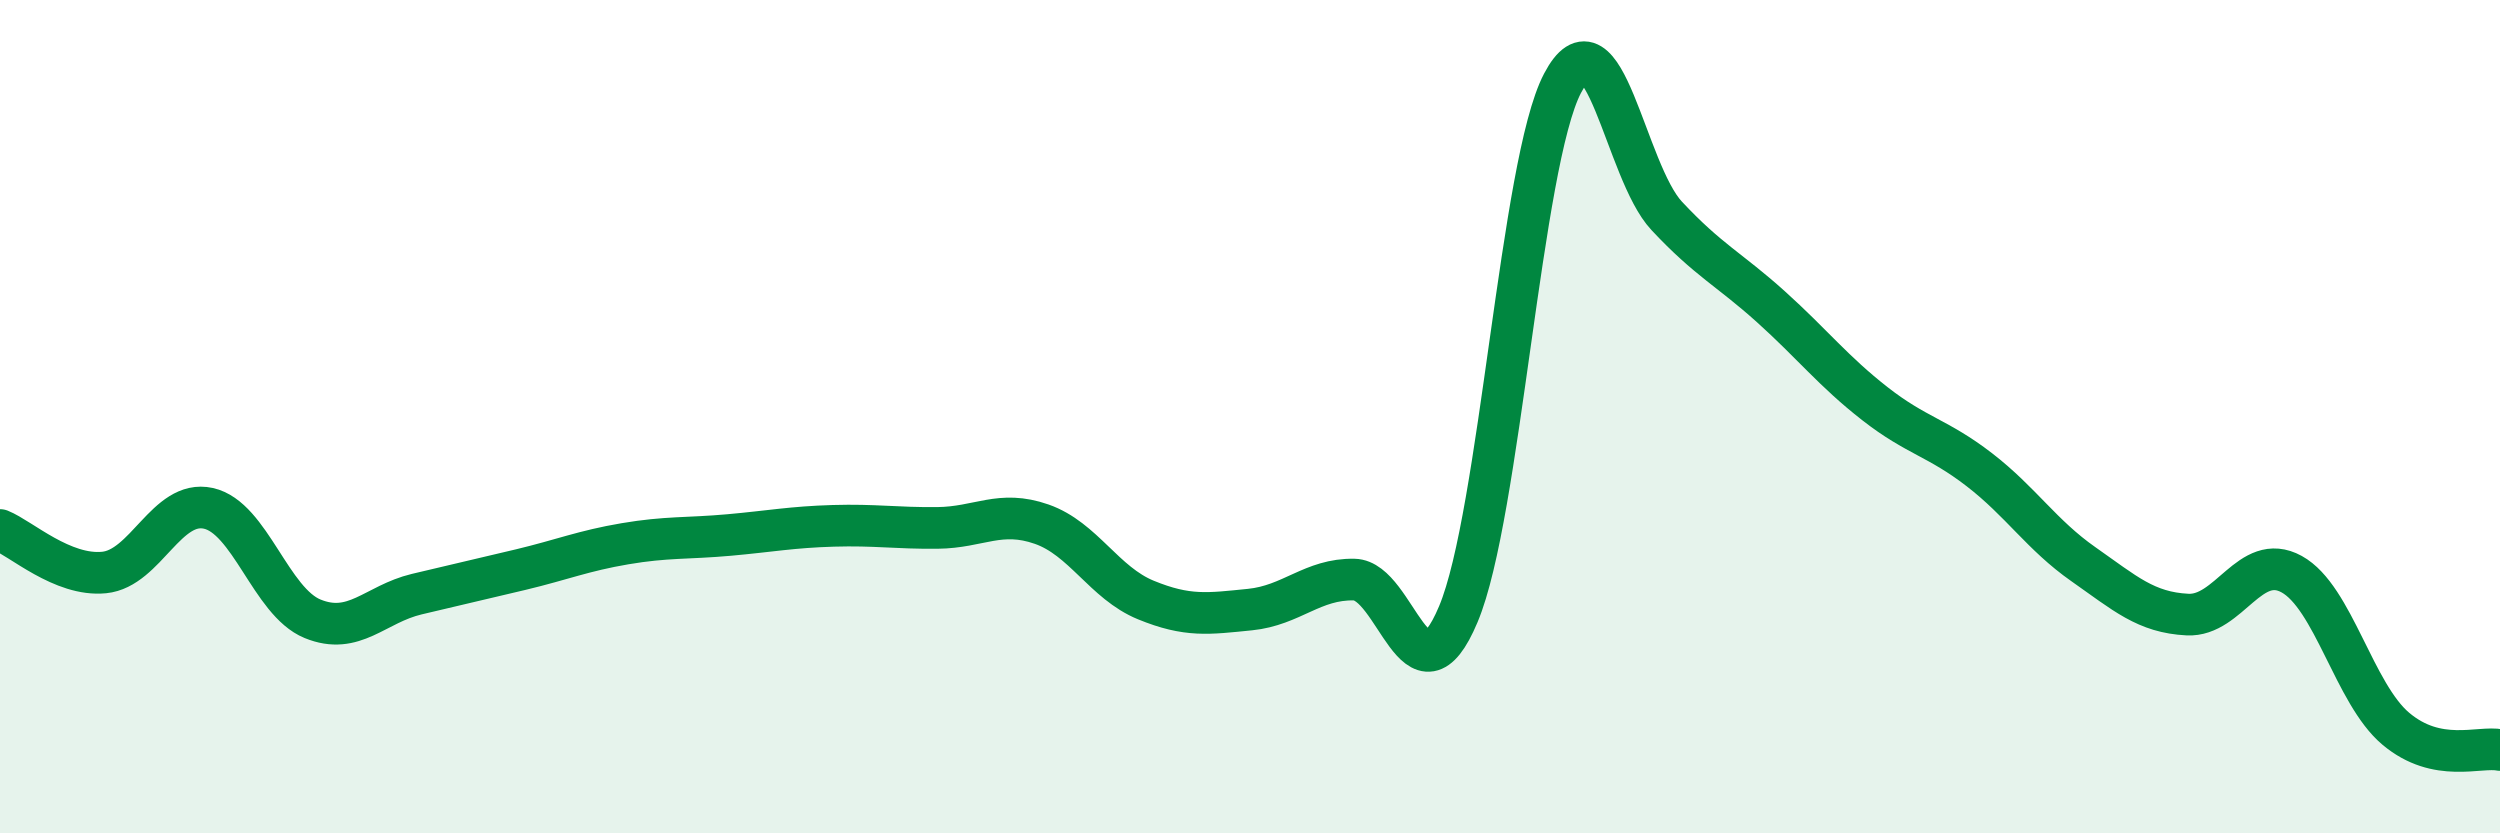
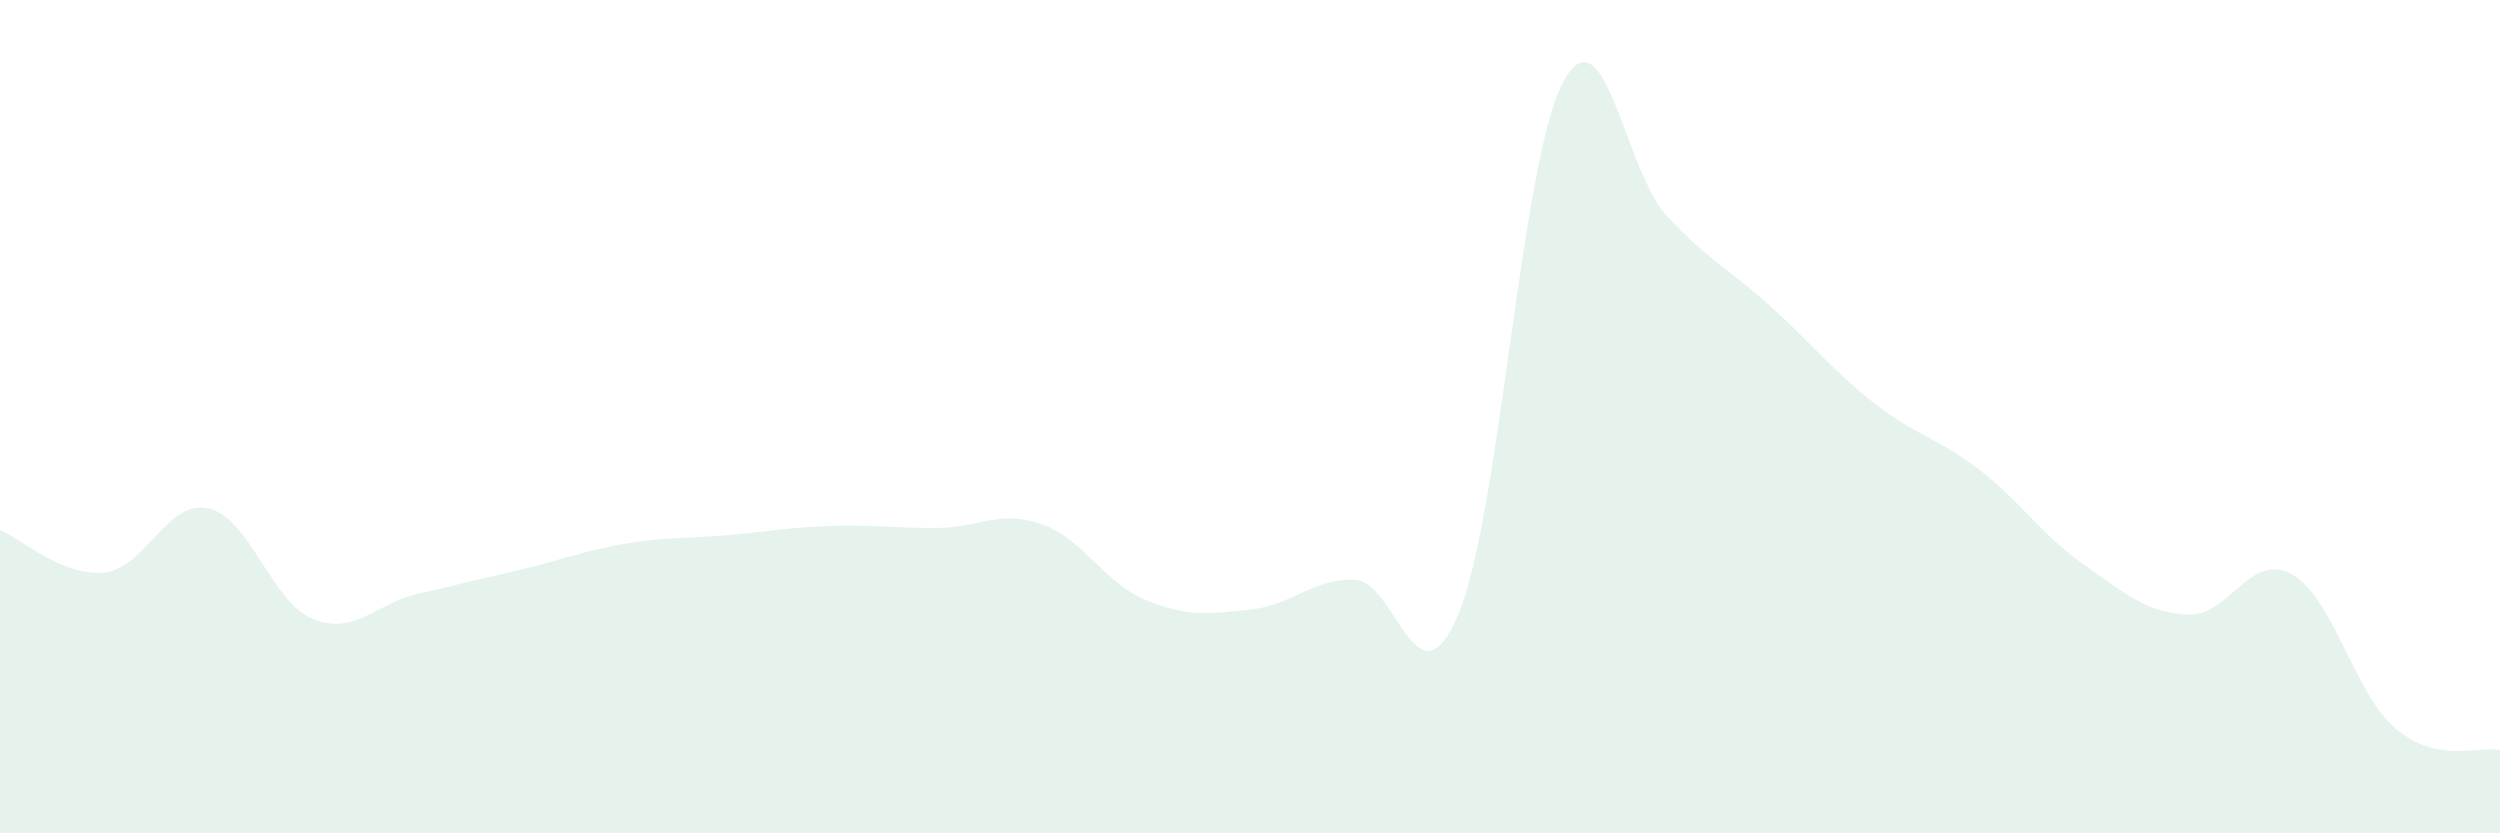
<svg xmlns="http://www.w3.org/2000/svg" width="60" height="20" viewBox="0 0 60 20">
  <path d="M 0,12.72 C 0.5,12.92 1.5,13.84 2.5,13.74 C 3.5,13.64 4,11.98 5,12.2 C 6,12.42 6.5,14.44 7.5,14.85 C 8.5,15.26 9,14.5 10,14.26 C 11,14.02 11.5,13.91 12.5,13.67 C 13.5,13.43 14,13.22 15,13.05 C 16,12.88 16.5,12.93 17.5,12.84 C 18.5,12.75 19,12.65 20,12.62 C 21,12.59 21.5,12.68 22.5,12.67 C 23.5,12.66 24,12.23 25,12.58 C 26,12.93 26.5,13.99 27.5,14.4 C 28.5,14.81 29,14.73 30,14.63 C 31,14.53 31.5,13.89 32.5,13.91 C 33.5,13.93 34,17.12 35,14.74 C 36,12.36 36.5,3.91 37.5,2 C 38.5,0.09 39,4.11 40,5.18 C 41,6.25 41.5,6.46 42.5,7.36 C 43.5,8.26 44,8.91 45,9.69 C 46,10.47 46.5,10.5 47.5,11.27 C 48.5,12.04 49,12.84 50,13.54 C 51,14.24 51.5,14.7 52.5,14.75 C 53.5,14.8 54,13.23 55,13.78 C 56,14.33 56.5,16.65 57.5,17.49 C 58.5,18.33 59.5,17.9 60,18L60 20L0 20Z" fill="#008740" opacity="0.1" stroke-linecap="round" stroke-linejoin="round" />
-   <path d="M 0,12.72 C 0.5,12.92 1.5,13.84 2.5,13.74 C 3.5,13.64 4,11.98 5,12.2 C 6,12.42 6.5,14.44 7.5,14.85 C 8.5,15.26 9,14.5 10,14.26 C 11,14.02 11.5,13.91 12.5,13.67 C 13.5,13.43 14,13.22 15,13.05 C 16,12.88 16.5,12.93 17.5,12.84 C 18.5,12.75 19,12.65 20,12.62 C 21,12.59 21.5,12.68 22.5,12.67 C 23.5,12.66 24,12.23 25,12.58 C 26,12.93 26.5,13.99 27.5,14.4 C 28.5,14.81 29,14.73 30,14.63 C 31,14.53 31.5,13.89 32.5,13.91 C 33.5,13.93 34,17.12 35,14.74 C 36,12.36 36.5,3.91 37.5,2 C 38.5,0.09 39,4.11 40,5.18 C 41,6.25 41.5,6.46 42.5,7.36 C 43.5,8.26 44,8.91 45,9.69 C 46,10.47 46.5,10.5 47.5,11.27 C 48.5,12.04 49,12.84 50,13.54 C 51,14.24 51.5,14.7 52.5,14.75 C 53.5,14.8 54,13.23 55,13.78 C 56,14.33 56.5,16.65 57.5,17.49 C 58.5,18.33 59.5,17.9 60,18" stroke="#008740" stroke-width="1" fill="none" stroke-linecap="round" stroke-linejoin="round" />
</svg>